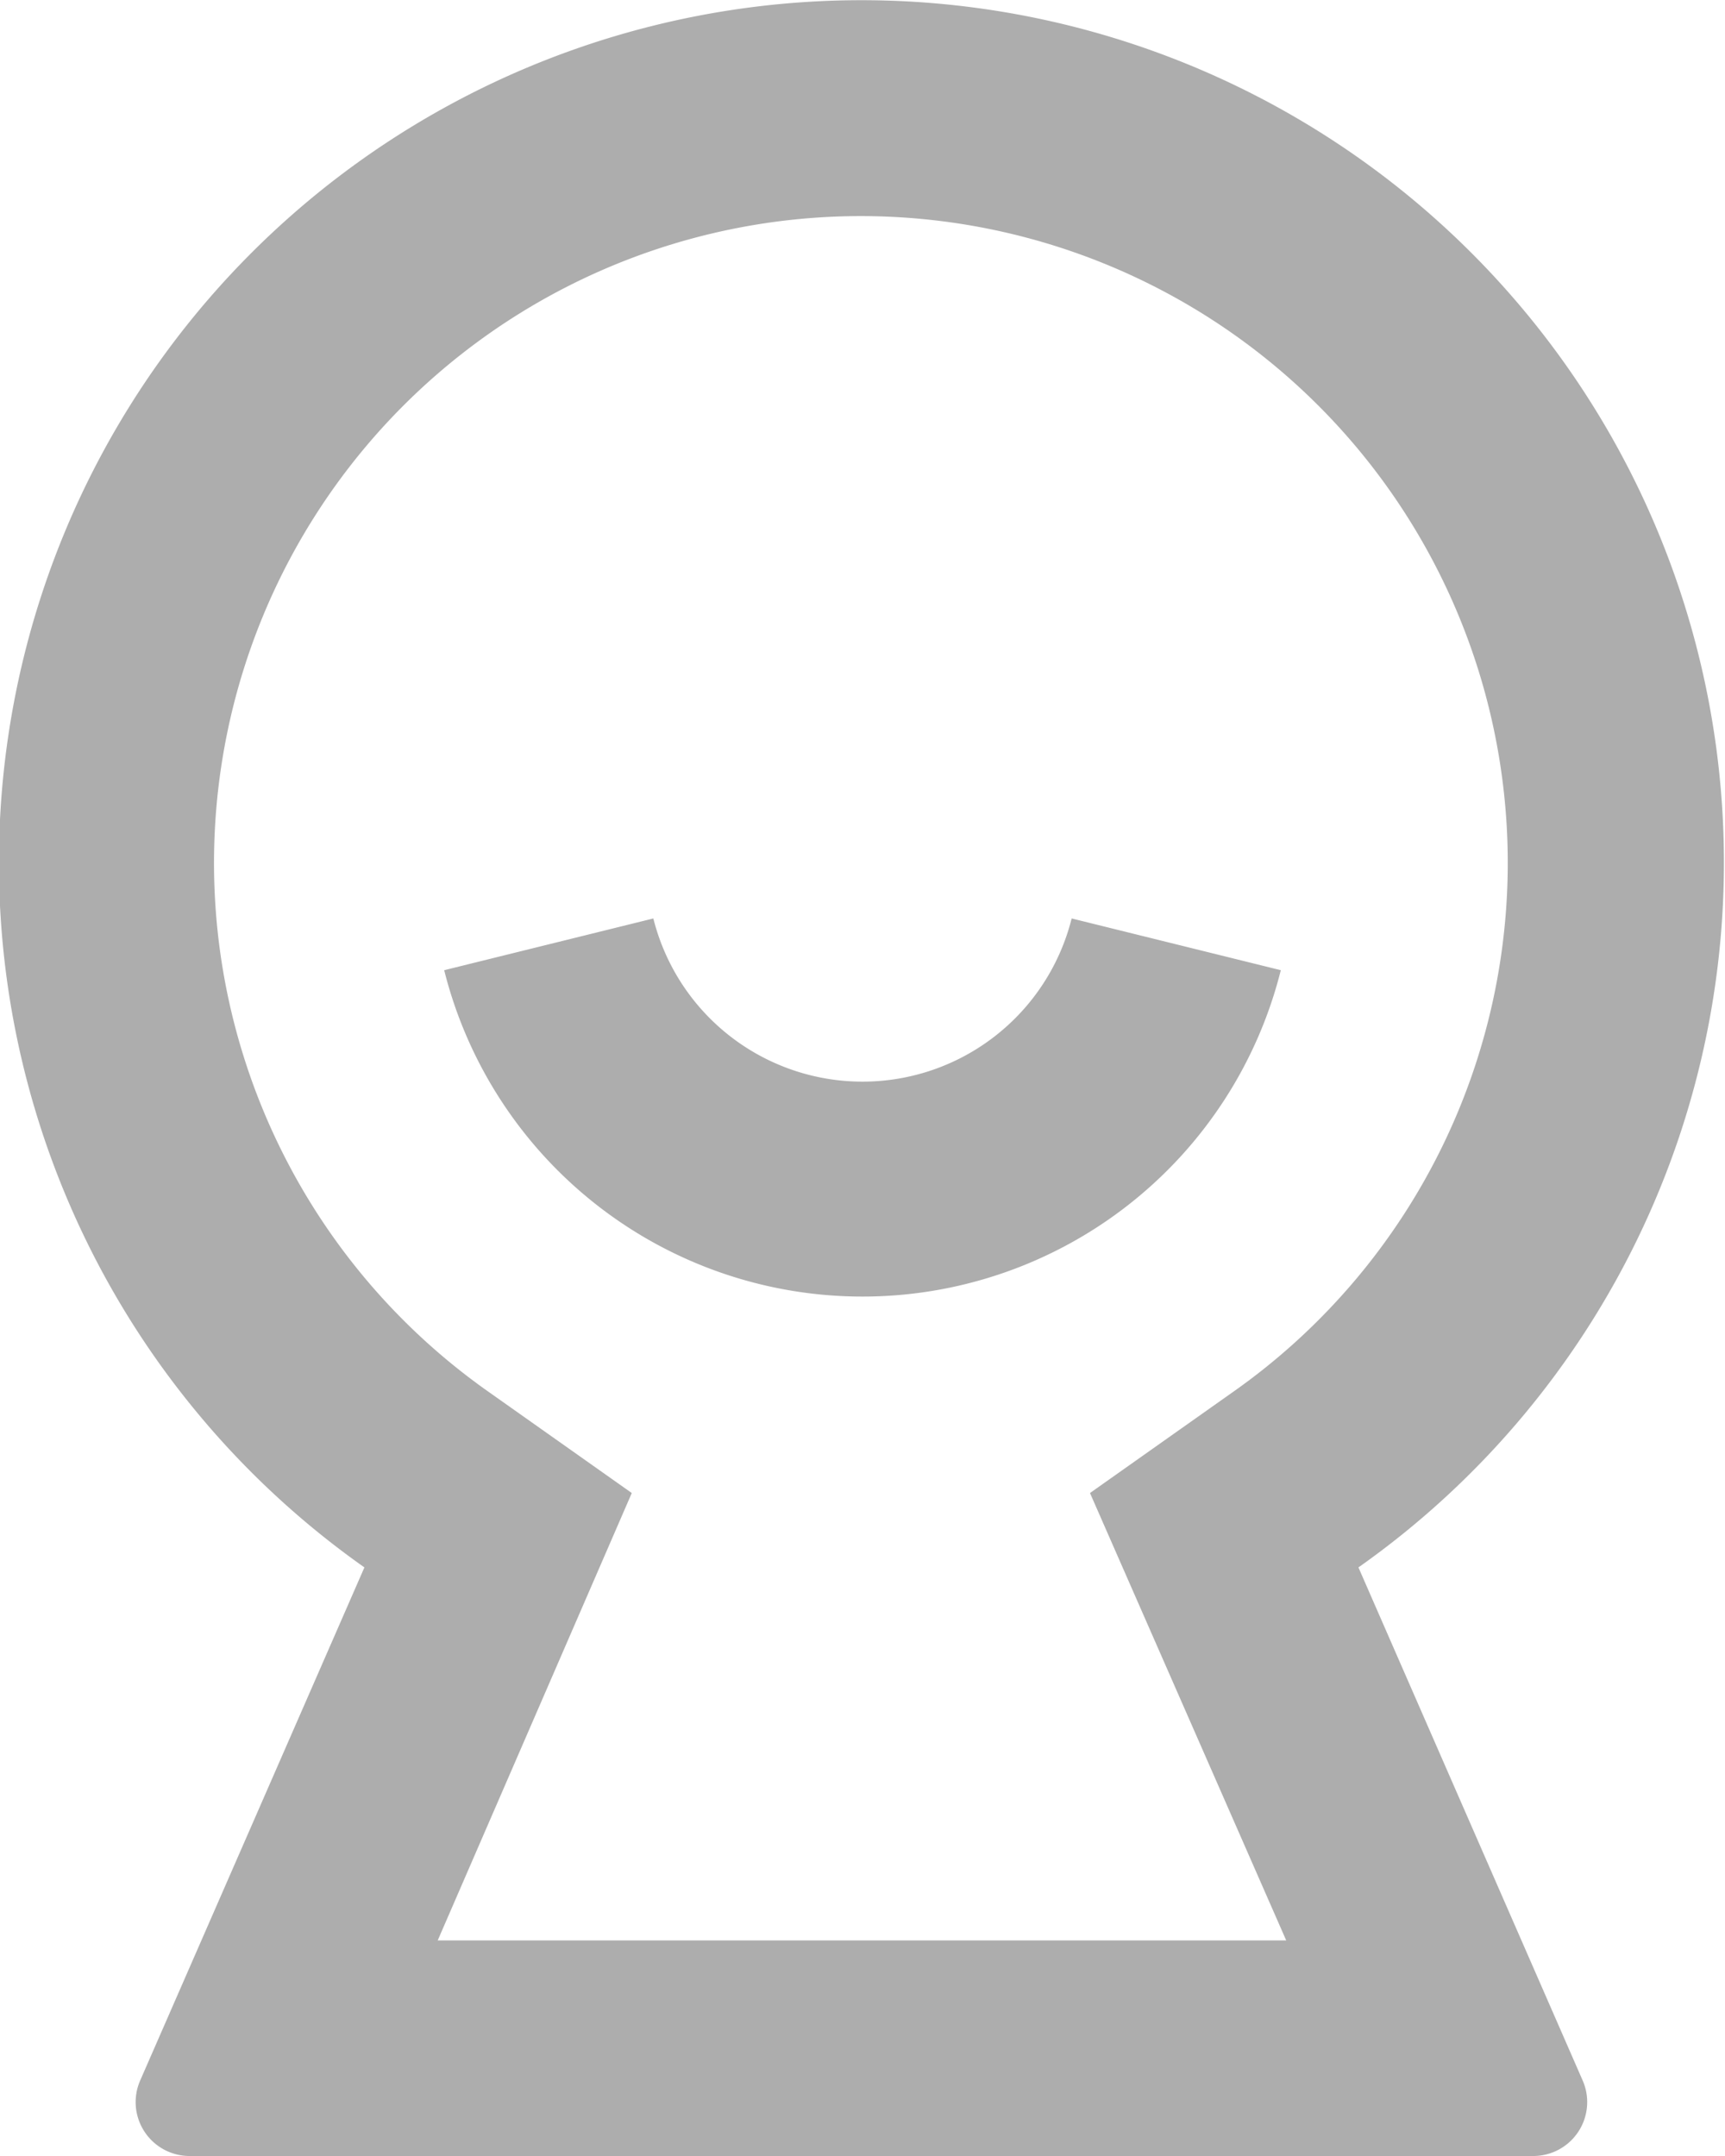
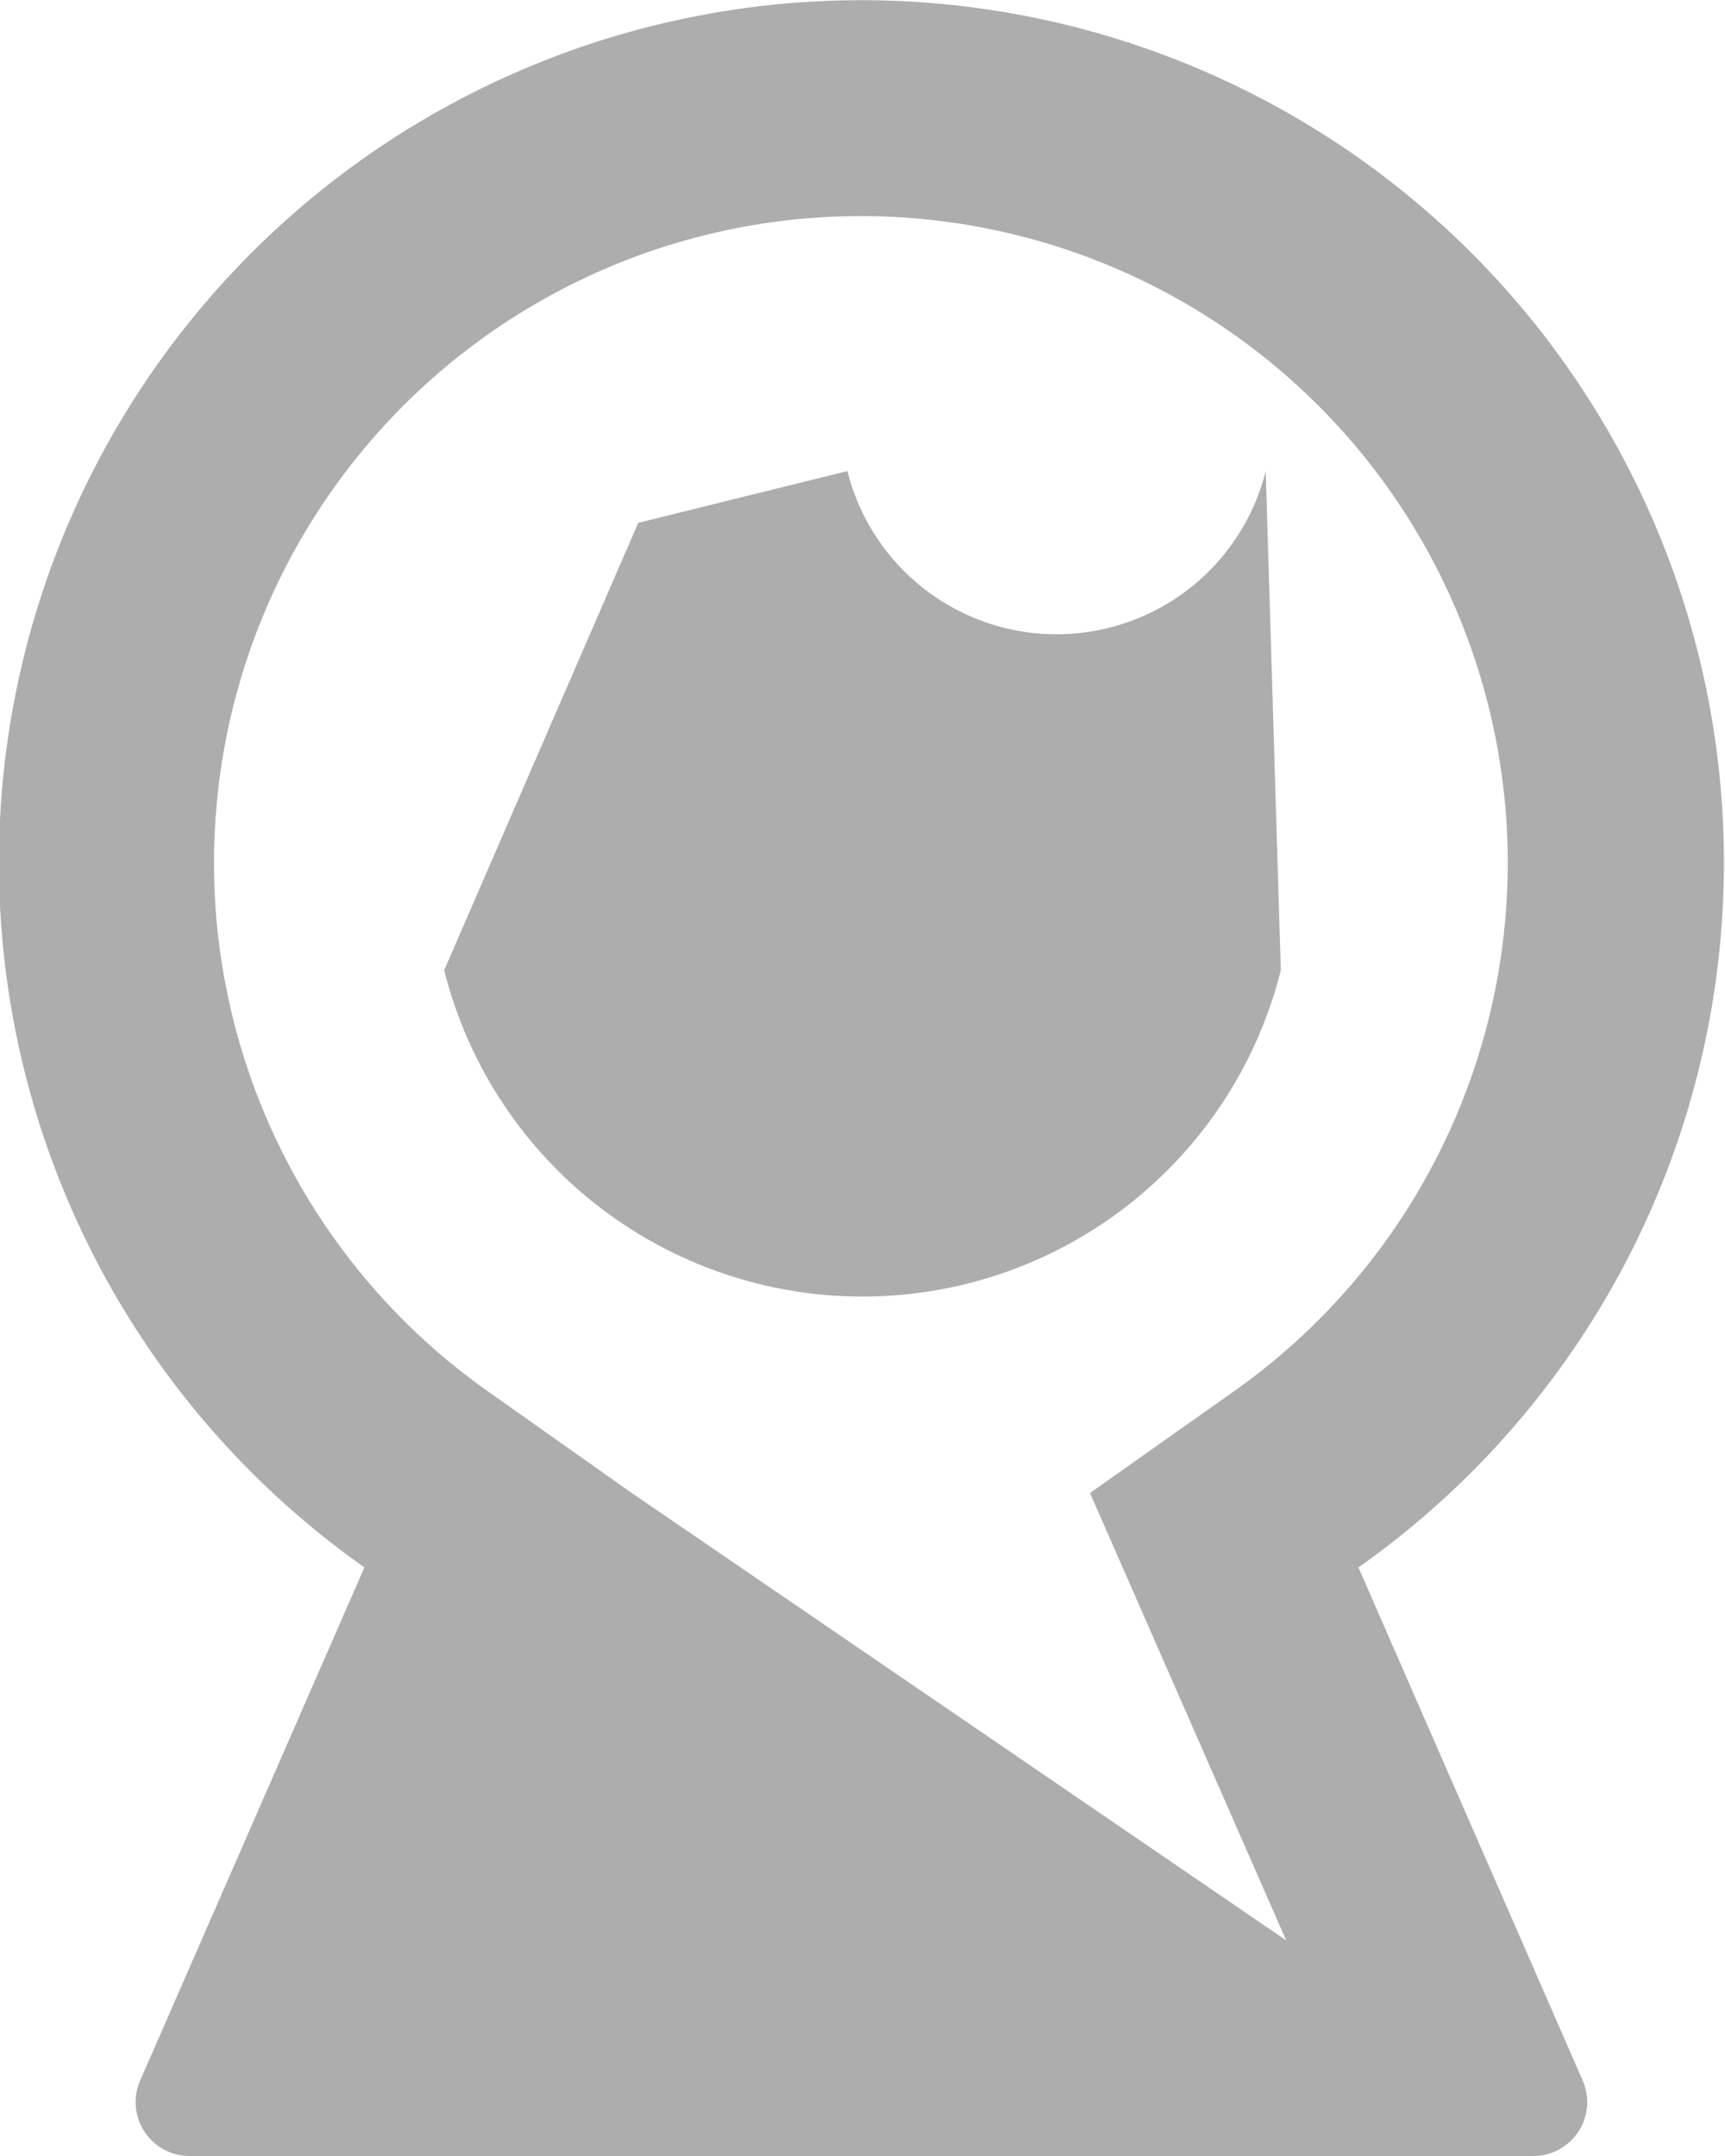
<svg xmlns="http://www.w3.org/2000/svg" id="レイヤー_1" data-name="レイヤー 1" viewBox="0 0 16 20">
  <title>ico_detail</title>
-   <path d="M5.76,22a0.5,0.5,0,0,1-.46-0.7l2.08-4.76h0a8,8,0,1,1,9.22,0l2.08,4.76a0.5,0.5,0,0,1-.46.7m-2.29-2-1.82-4.15,1.33-.94a6,6,0,1,0-6.91,0l1.33,0.94L8.06,20m0.06-9,1.94-.48a2,2,0,0,0,3.88,0L15.88,11A4,4,0,0,1,8.12,11Z" transform="translate(-4 -2)" style="fill:#adadad" />
+   <path d="M5.76,22a0.5,0.5,0,0,1-.46-0.7l2.08-4.76h0a8,8,0,1,1,9.22,0l2.08,4.76a0.5,0.5,0,0,1-.46.7m-2.29-2-1.82-4.15,1.33-.94a6,6,0,1,0-6.91,0l1.33,0.94m0.06-9,1.94-.48a2,2,0,0,0,3.88,0L15.88,11A4,4,0,0,1,8.12,11Z" transform="translate(-4 -2)" style="fill:#adadad" />
</svg>